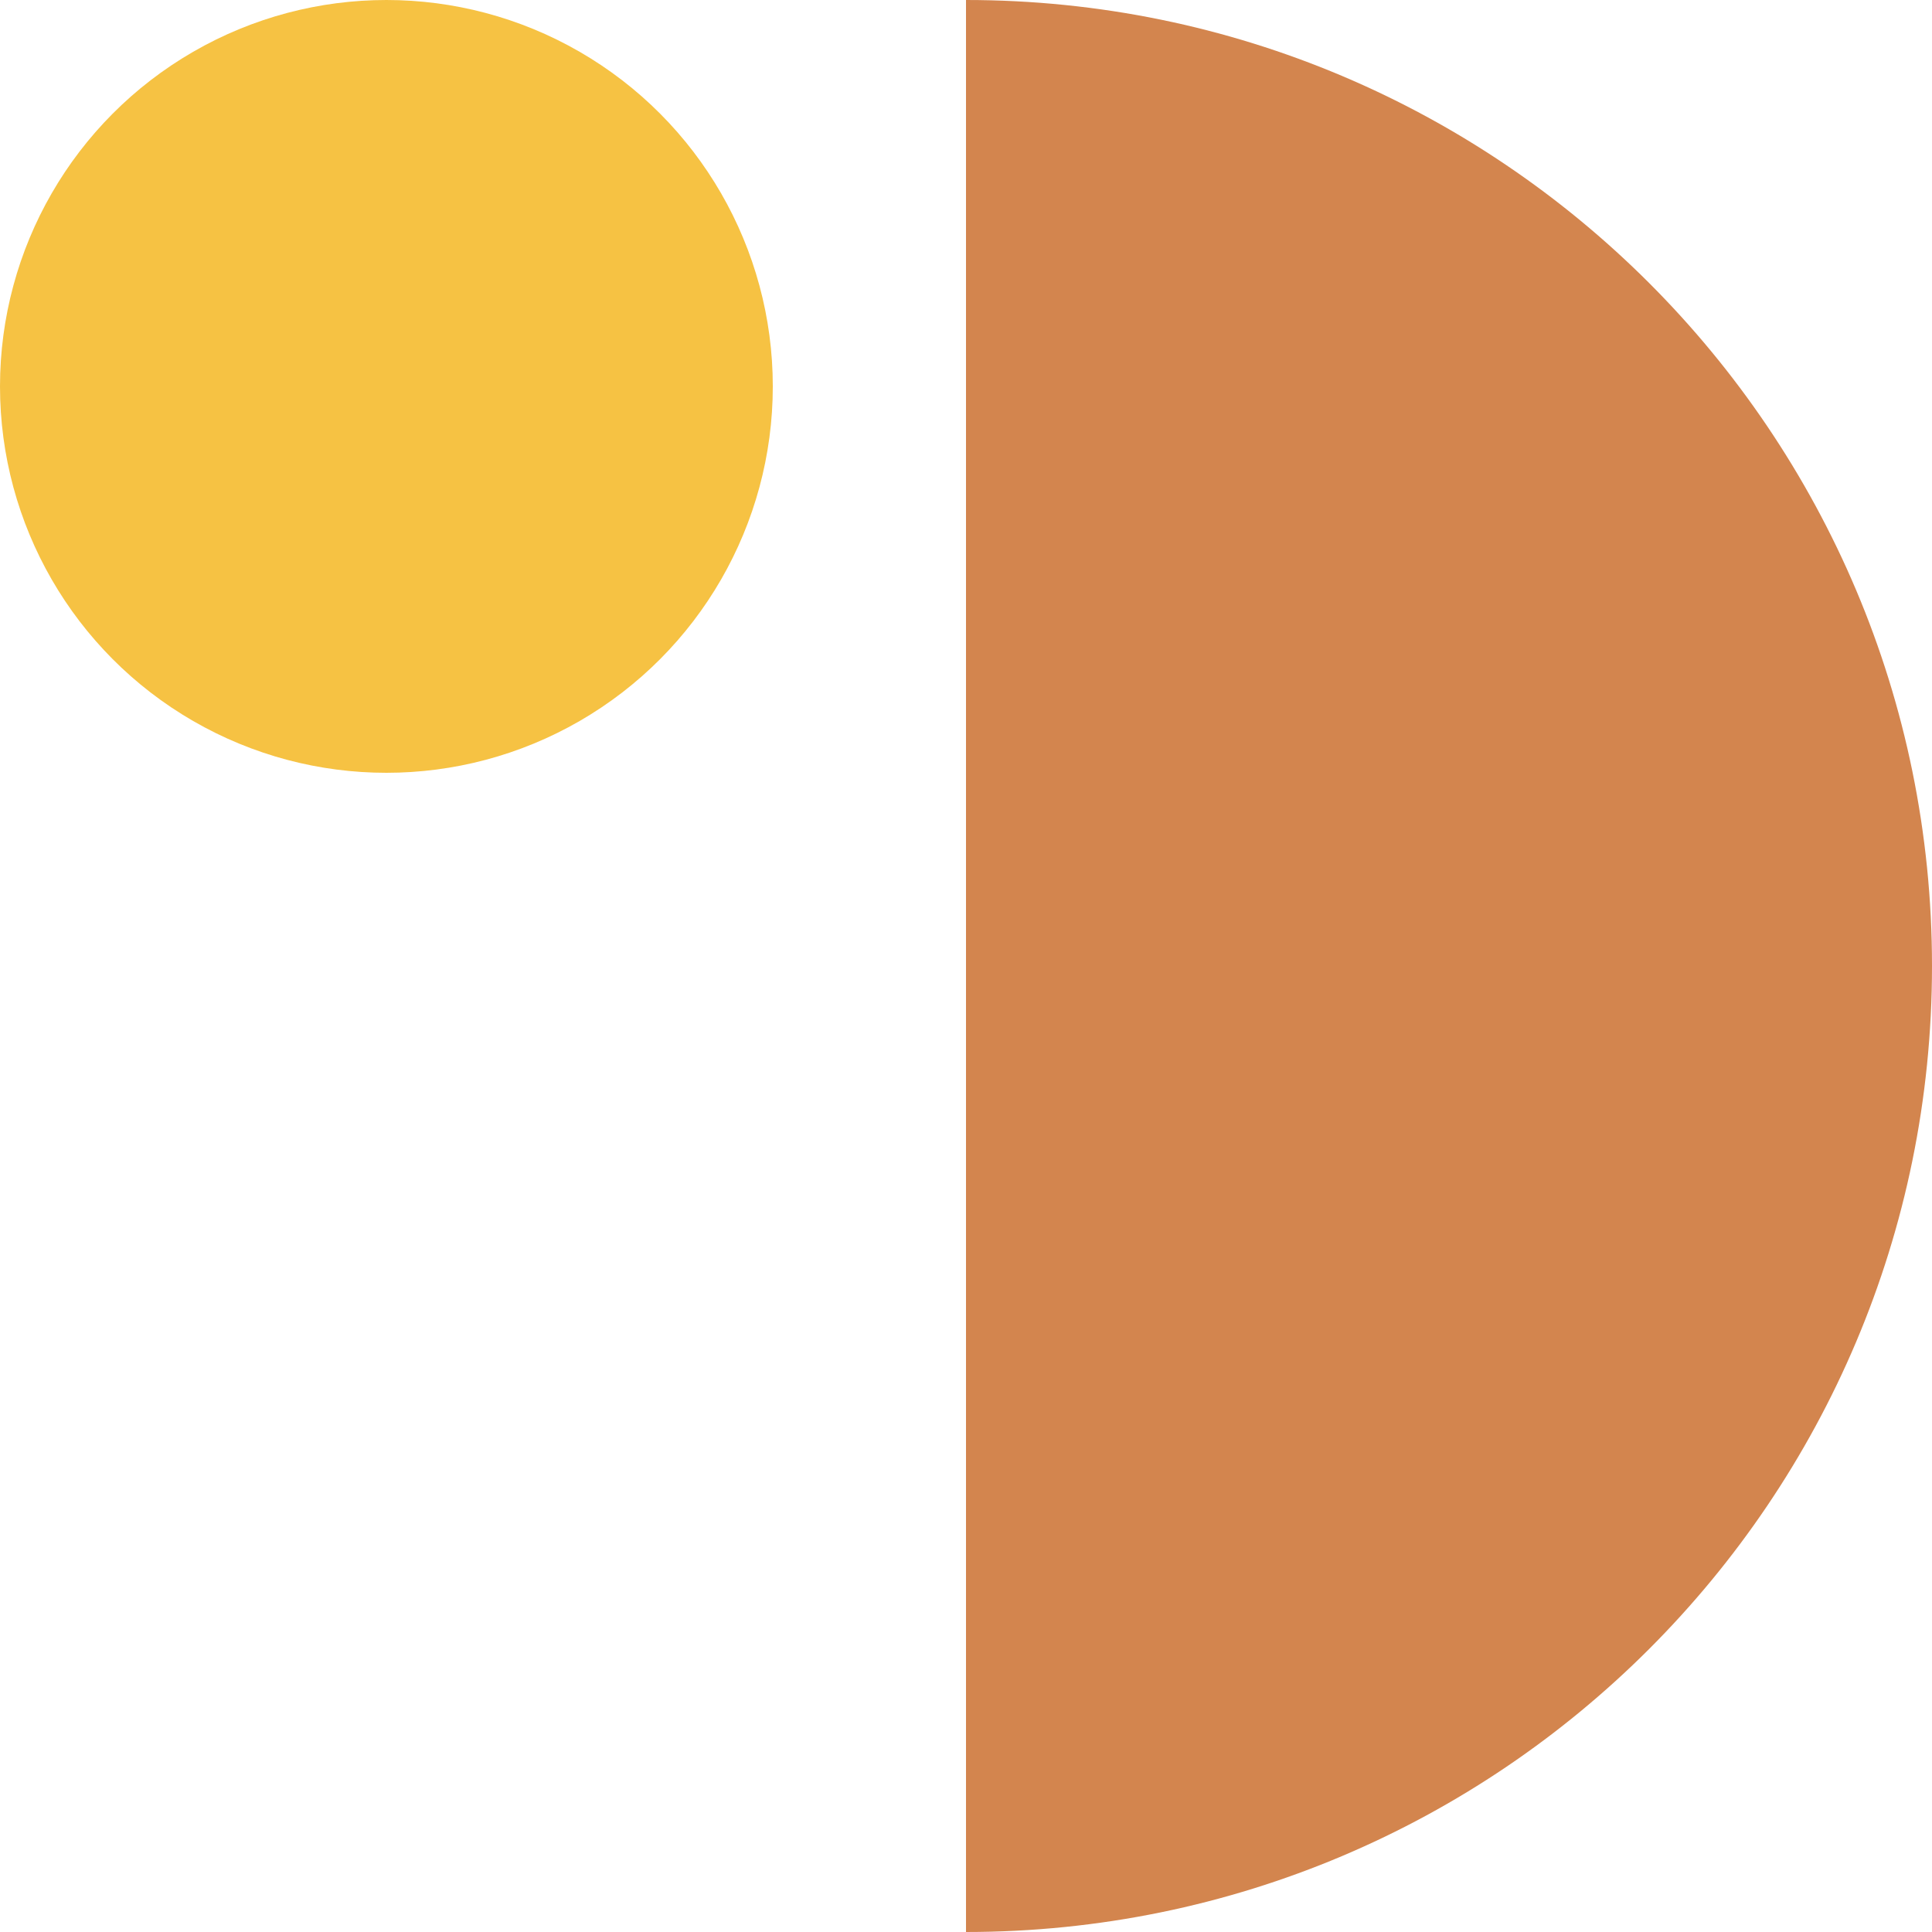
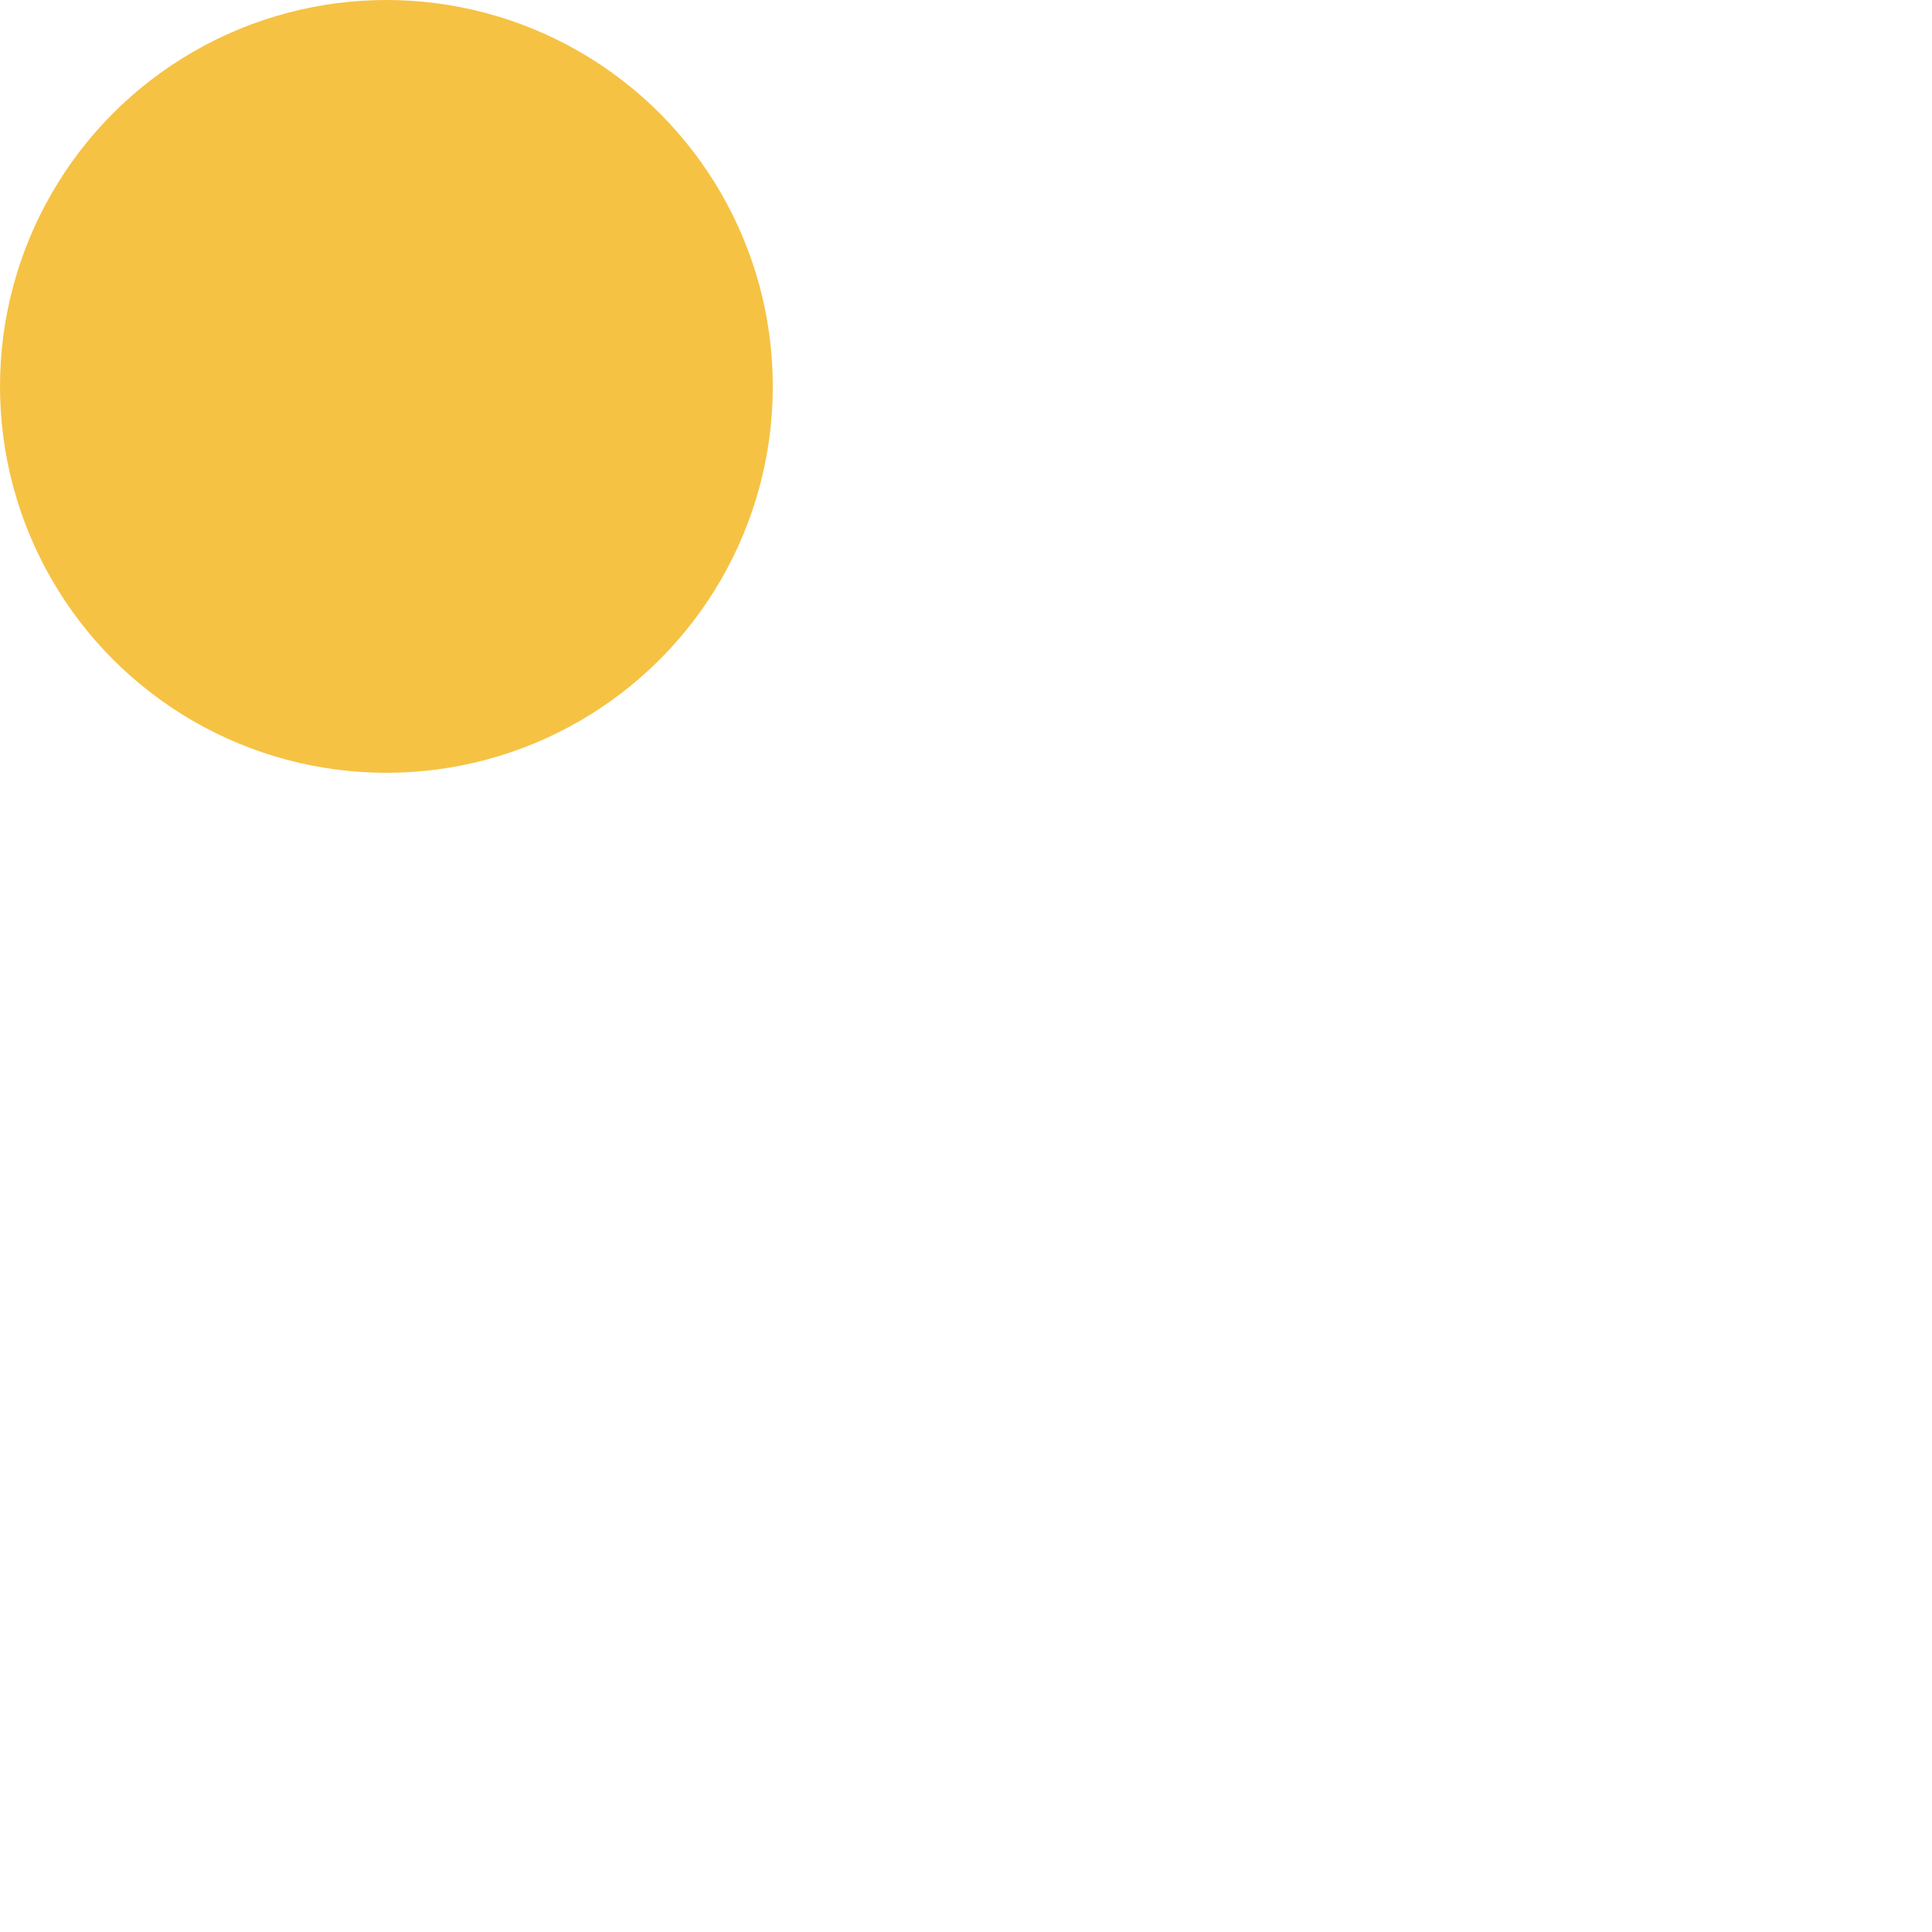
<svg xmlns="http://www.w3.org/2000/svg" width="160" height="160" viewBox="0 0 160 160" fill="none">
  <circle cx="32" cy="32" r="32" fill="#F6C243" />
-   <path d="M80 0C124.183 1.93129e-06 160 35.817 160 80C160 124.183 124.183 160 80 160L80 0Z" fill="#D3854E" />
</svg>